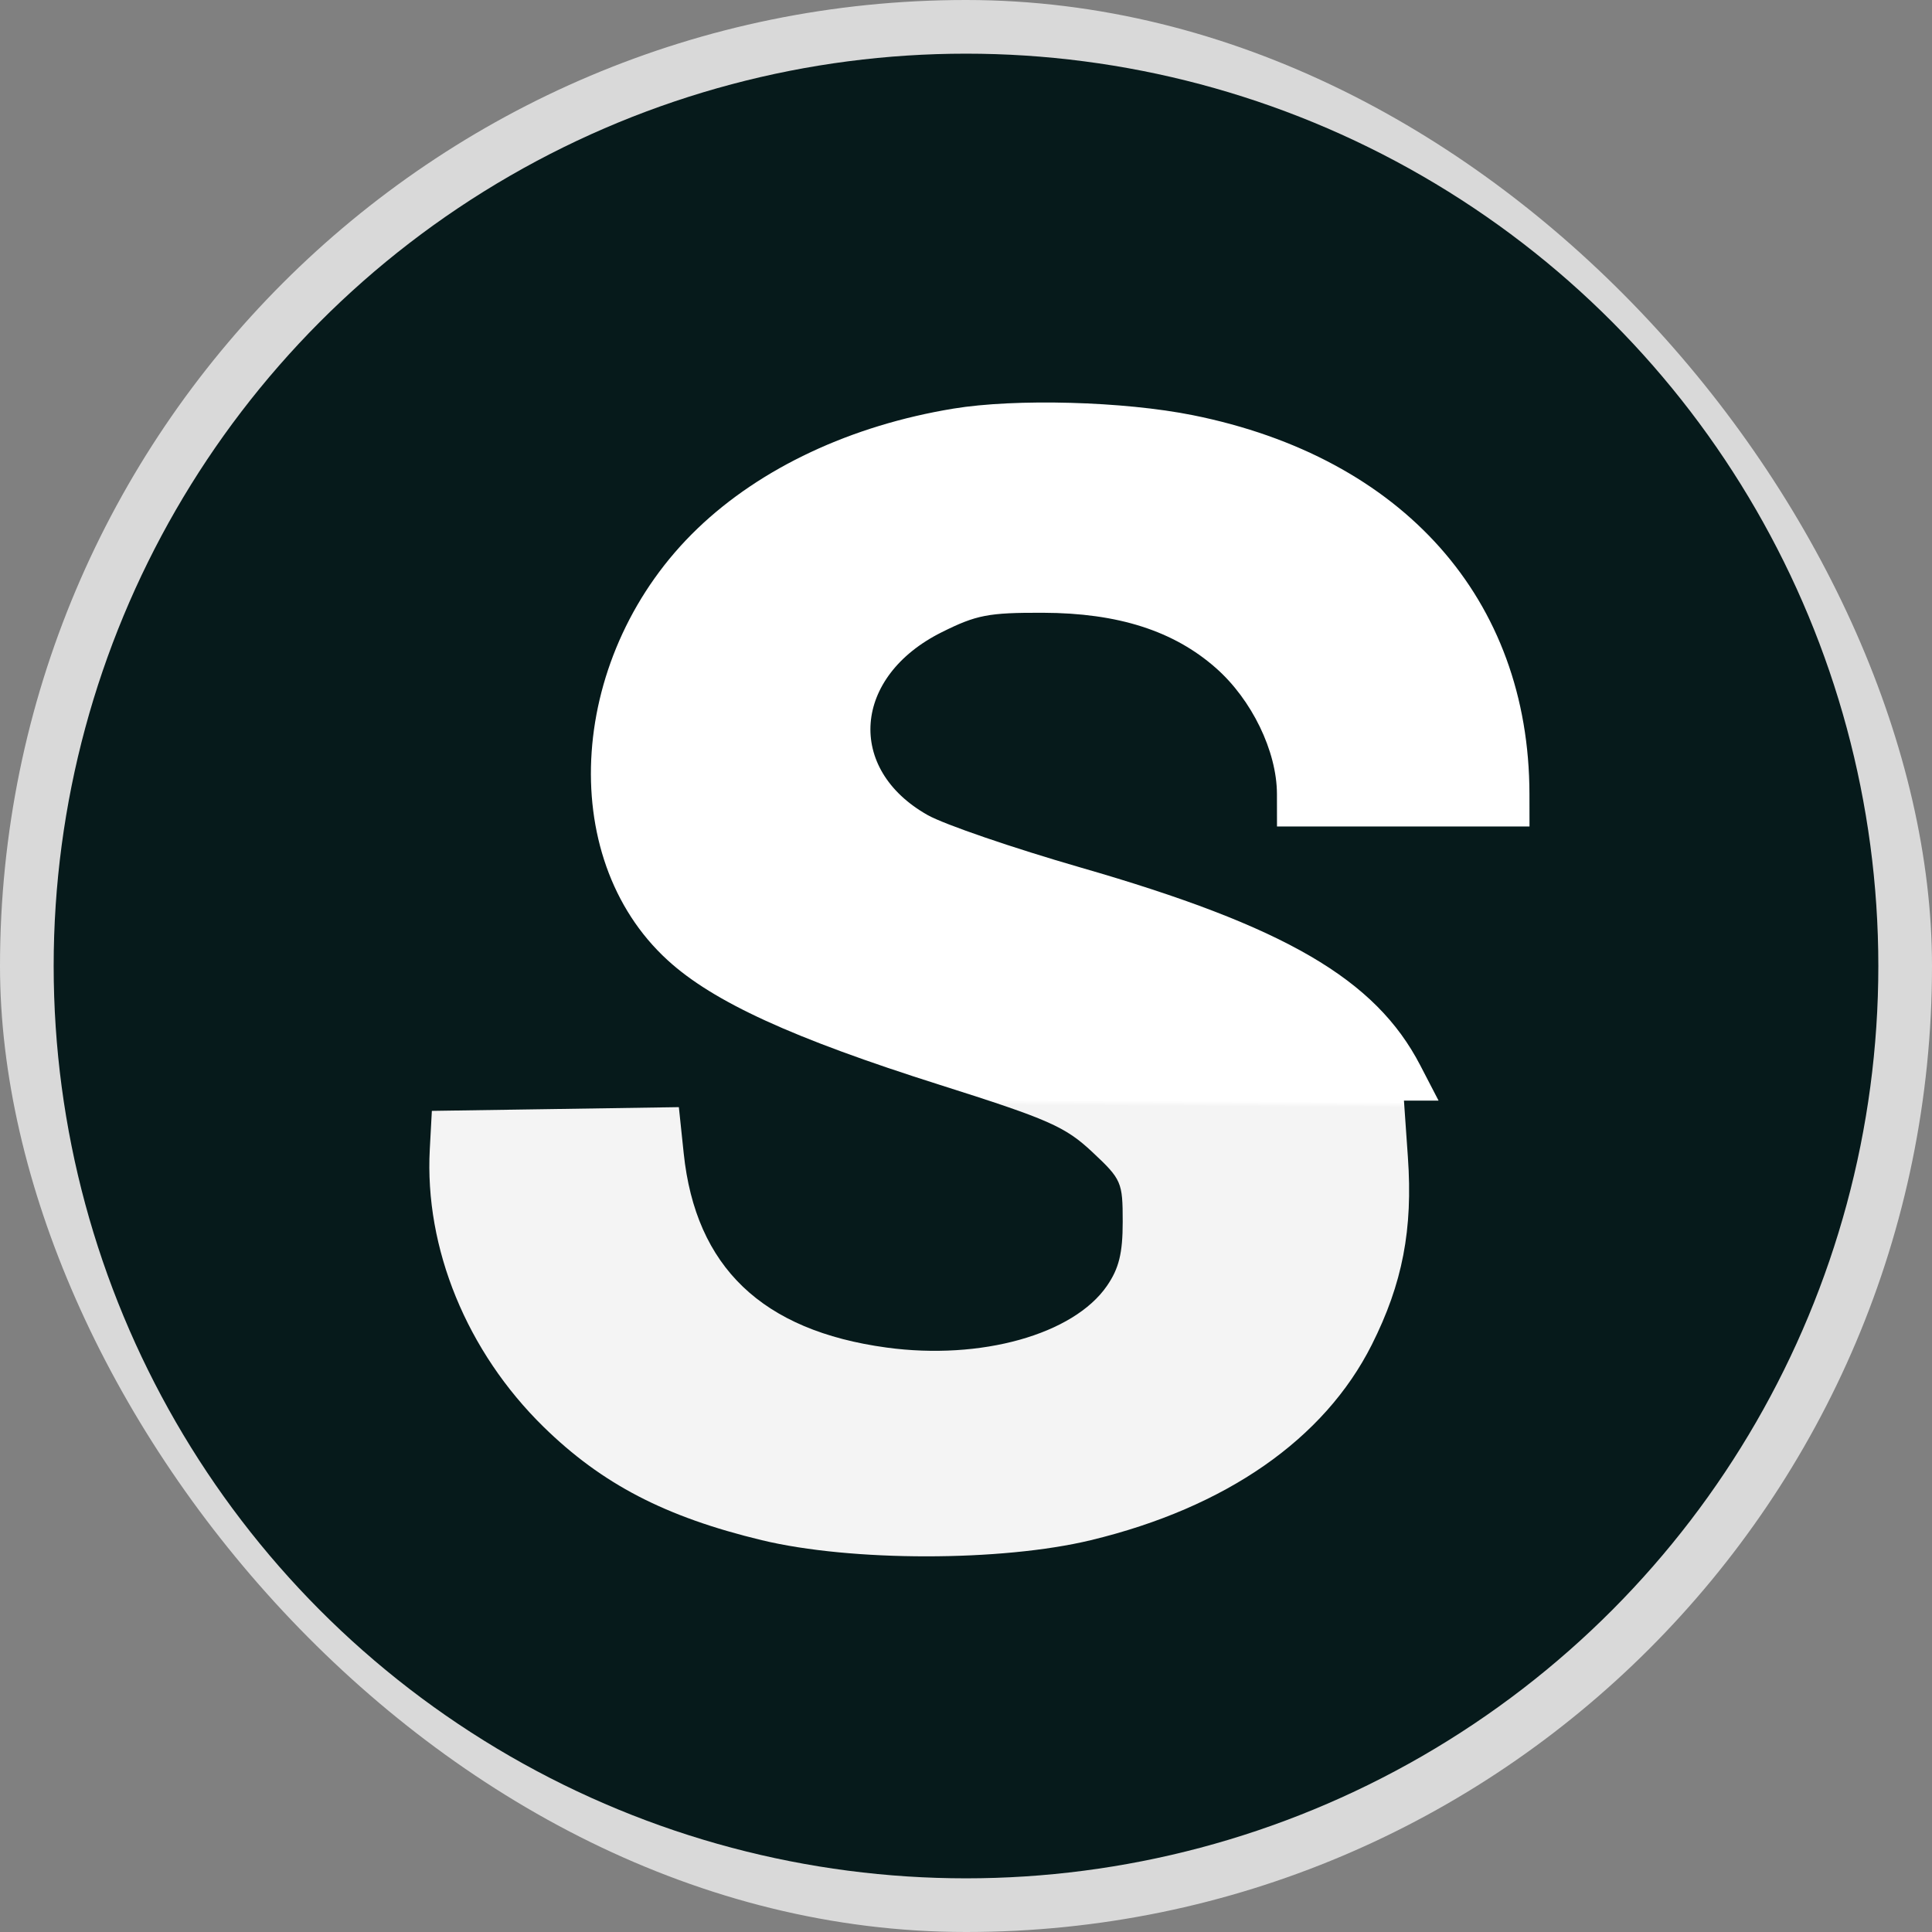
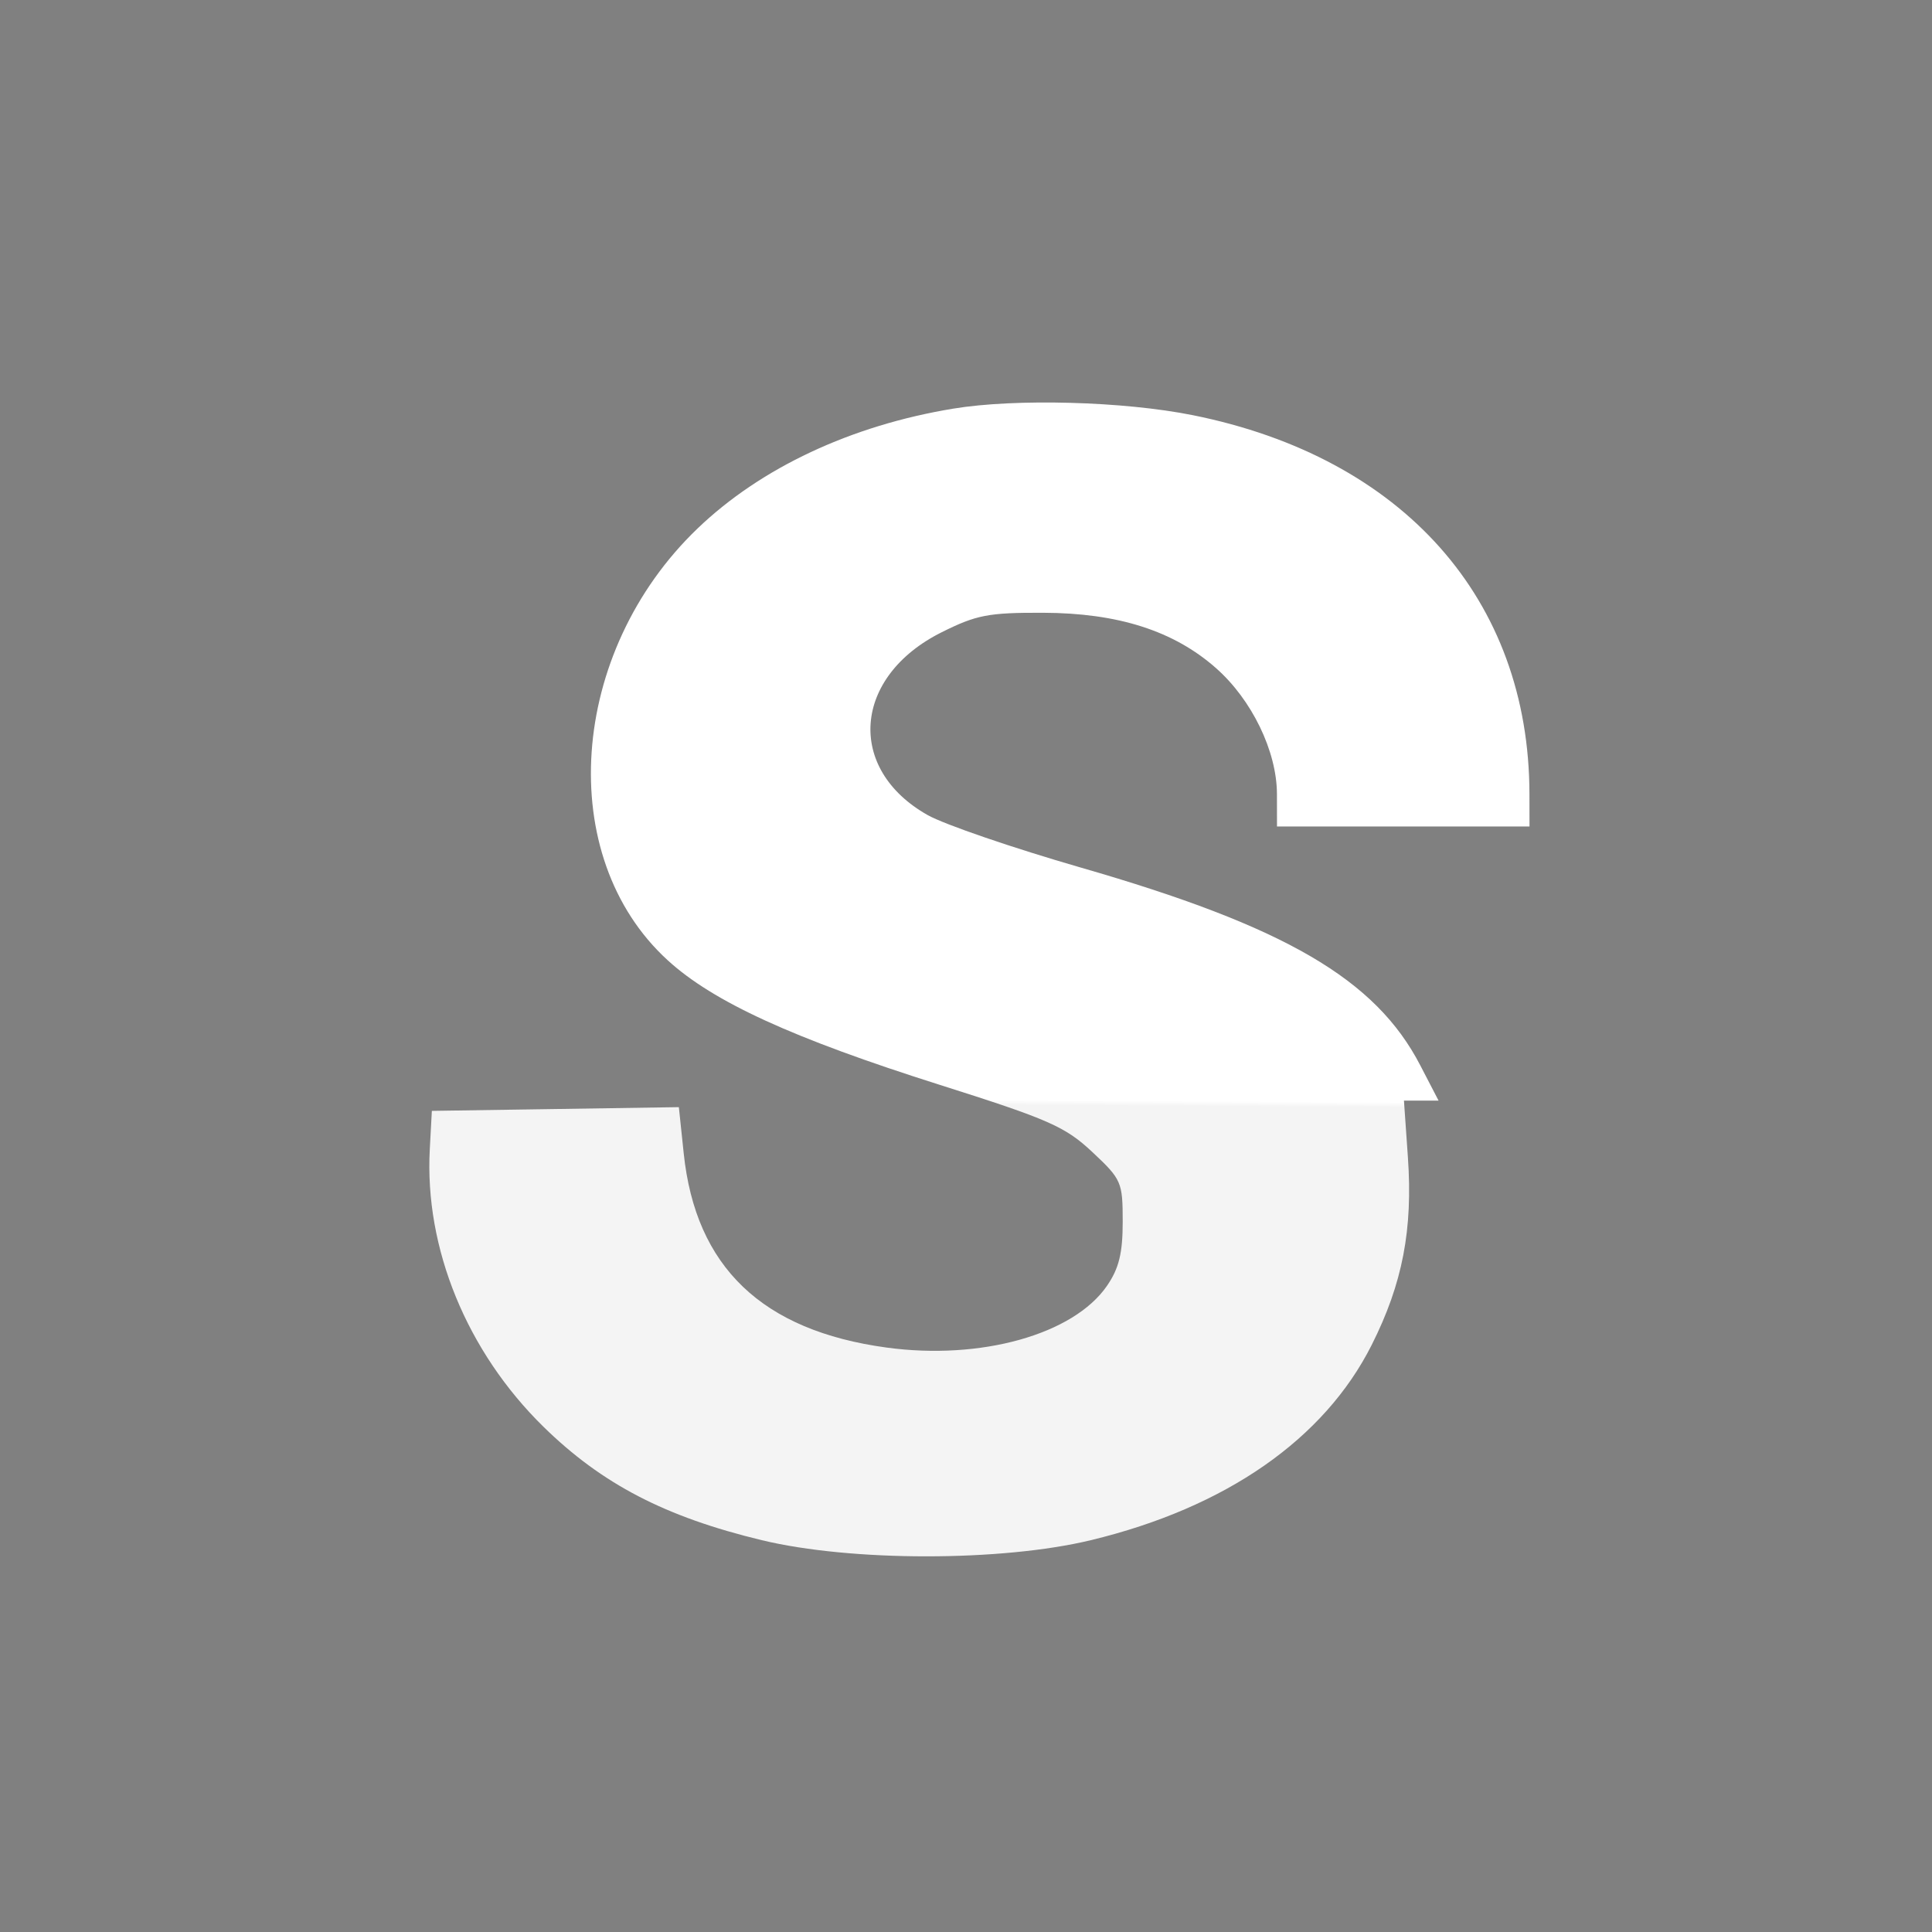
<svg xmlns="http://www.w3.org/2000/svg" width="72" height="72" viewBox="0 0 72 72" fill="none">
  <rect x="0" y="0" width="72" height="72" fill="#808080" stroke="none" />
-   <rect width="72" height="72" rx="36" fill="white" fill-opacity="0.7" />
-   <circle cx="36" cy="36" r="34" fill="#061A1B" />
  <path fill-rule="evenodd" clip-rule="evenodd" d="M35.523 15.229C31.718 15.856 28.358 17.431 25.999 19.692C21.183 24.307 20.655 31.922 24.882 35.785C26.581 37.338 29.536 38.692 35.022 40.429C39.09 41.718 39.694 41.984 40.707 42.932C41.798 43.954 41.84 44.05 41.84 45.532C41.84 46.704 41.7 47.272 41.252 47.922C40.003 49.733 36.556 50.698 33.041 50.22C28.401 49.589 25.924 47.219 25.48 42.982L25.299 41.26L20.697 41.33L16.094 41.399L16.017 42.828C15.817 46.518 17.397 50.373 20.254 53.172C22.433 55.306 24.791 56.531 28.389 57.398C31.719 58.201 37.324 58.201 40.653 57.398C45.685 56.185 49.354 53.633 51.122 50.116C52.27 47.832 52.657 45.818 52.468 43.123L52.321 41.016H52.966H53.611L52.927 39.698C51.262 36.488 47.895 34.527 40.272 32.33C37.756 31.604 35.19 30.725 34.57 30.375C31.521 28.655 31.784 25.216 35.09 23.564C36.39 22.915 36.833 22.829 38.875 22.836C41.667 22.845 43.738 23.507 45.313 24.895C46.652 26.074 47.584 27.998 47.588 29.588L47.59 30.801H52.295H57L56.998 29.588C56.986 22.334 52.289 17.048 44.454 15.473C41.876 14.955 37.851 14.845 35.523 15.229Z" fill="url(#paint0_linear_6545_2029)" />
  <defs>
    <linearGradient id="paint0_linear_6545_2029" x1="1.493" y1="-5.302" x2="1.119" y2="57.903" gradientUnits="userSpaceOnUse">
      <stop offset="0.729" stop-color="white" />
      <stop offset="0.732" stop-color="#F4F4F4" />
      <stop offset="0.801" stop-color="#F4F4F4" />
    </linearGradient>
  </defs>
</svg>